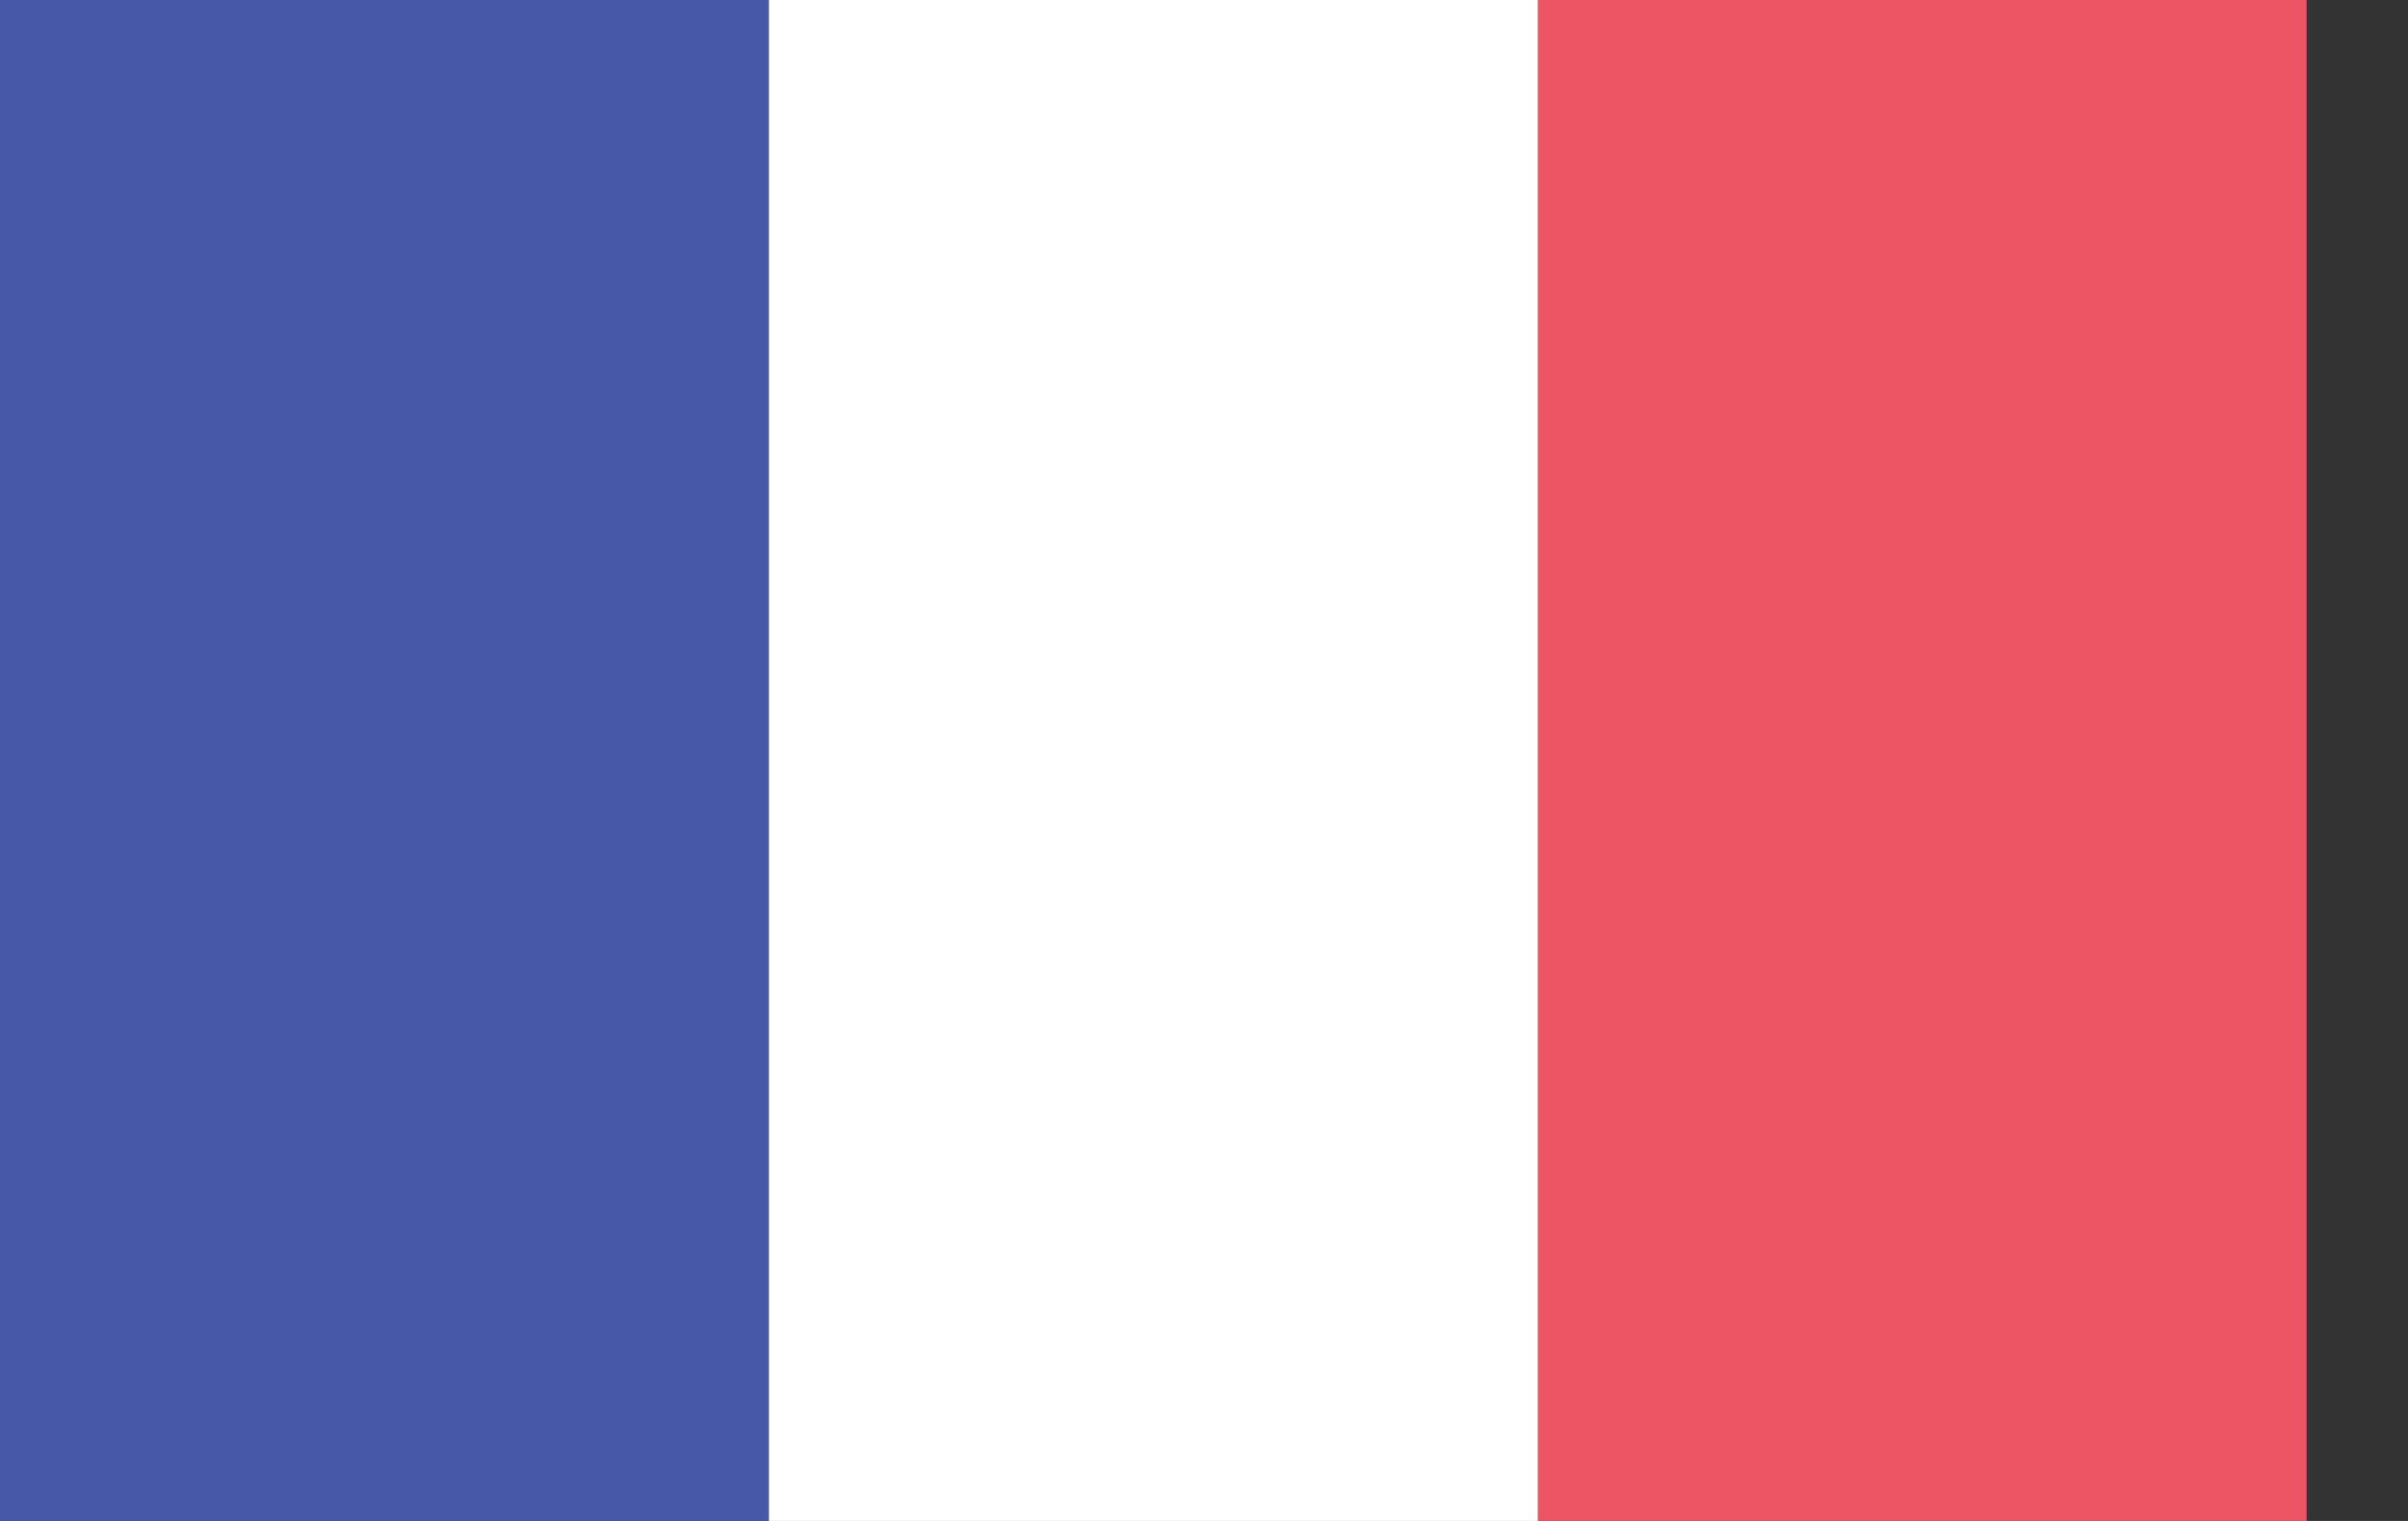
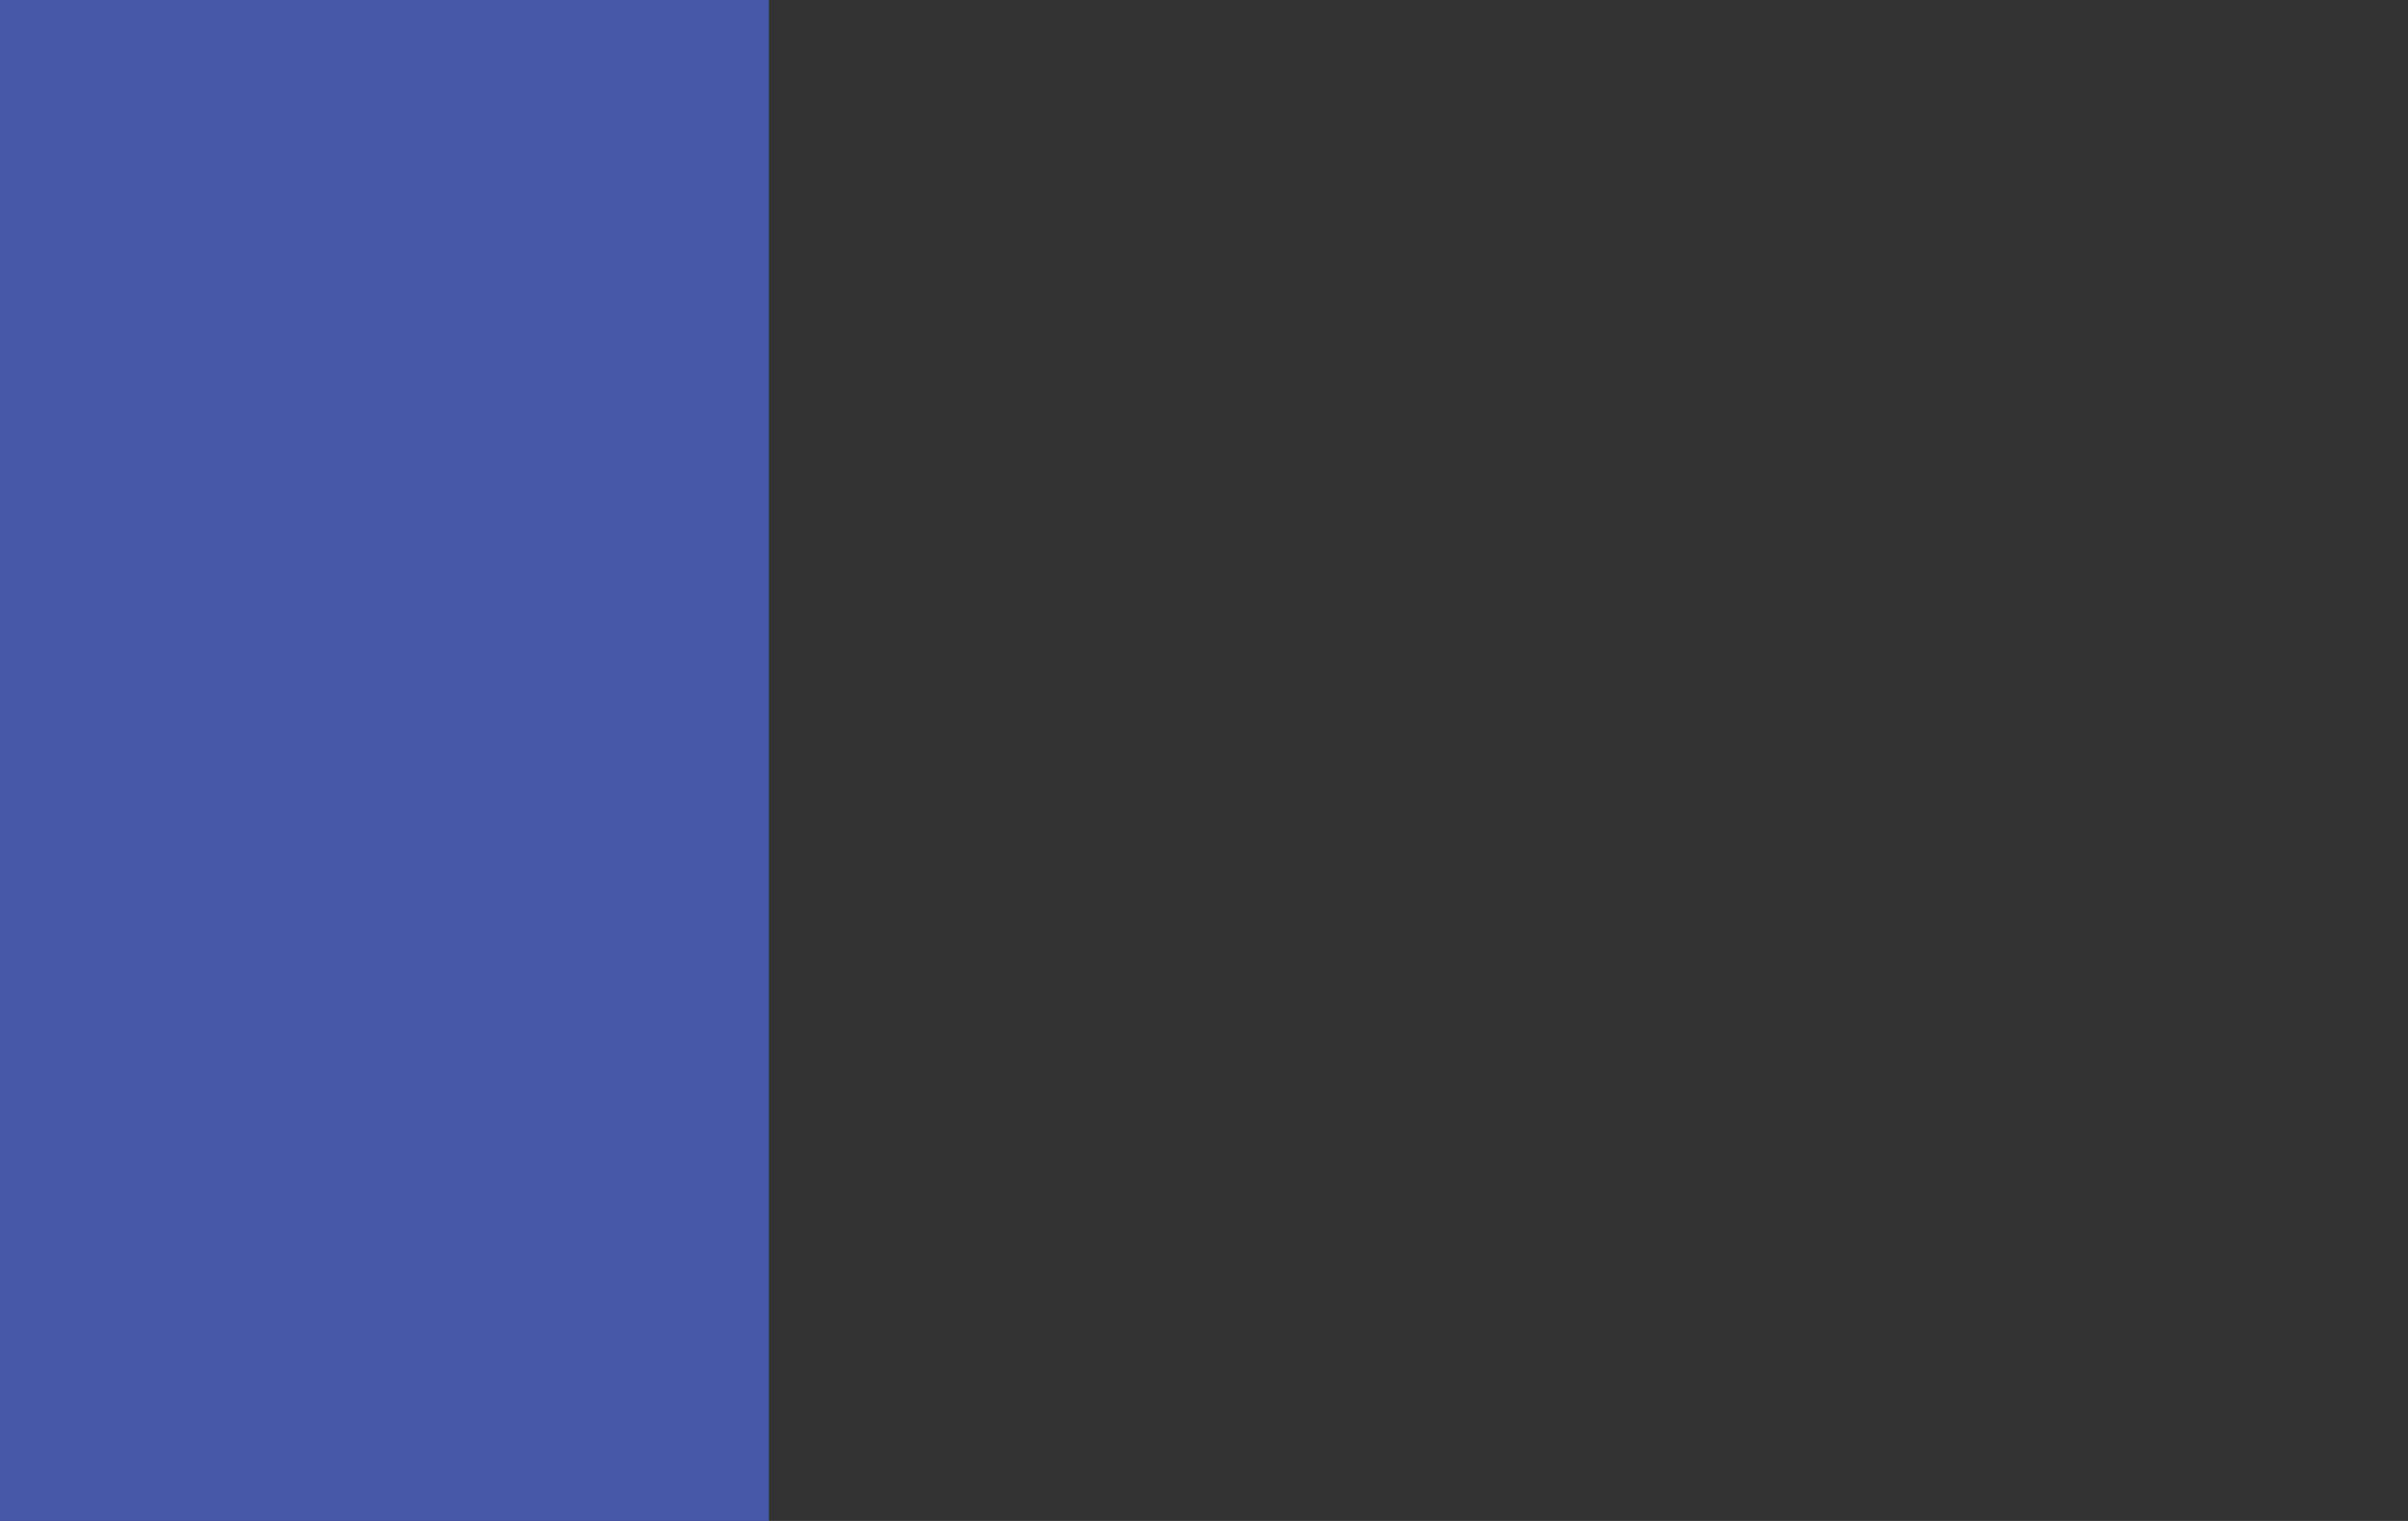
<svg xmlns="http://www.w3.org/2000/svg" width="19px" height="12px" viewBox="0 0 19 12" version="1.1">
  <rect x="0" y="0" width="19" height="12" fill="#333333" stroke="none" />
  <title>Rectangle 432 + Rectangle 432 + Rectangle 432</title>
  <desc>Created with Sketch.</desc>
  <defs />
  <g id="Webdesign" stroke="none" stroke-width="1" fill="none" fill-rule="evenodd">
    <g id="Devcot---Nos-atouts" transform="translate(-1202, -95)">
      <g id="Rectangle-432-+-Rectangle-432-+-Rectangle-432" transform="translate(1202, 95)">
        <rect id="Rectangle-432" fill="#4758A9" x="0" y="0" width="6.067" height="12" />
-         <rect id="Rectangle-432-Copy" fill="#ED5565" x="12.133" y="0" width="6.067" height="12" />
-         <rect id="Rectangle-432" fill="#FFFFFF" x="6.067" y="0" width="6.067" height="12" />
      </g>
    </g>
  </g>
</svg>